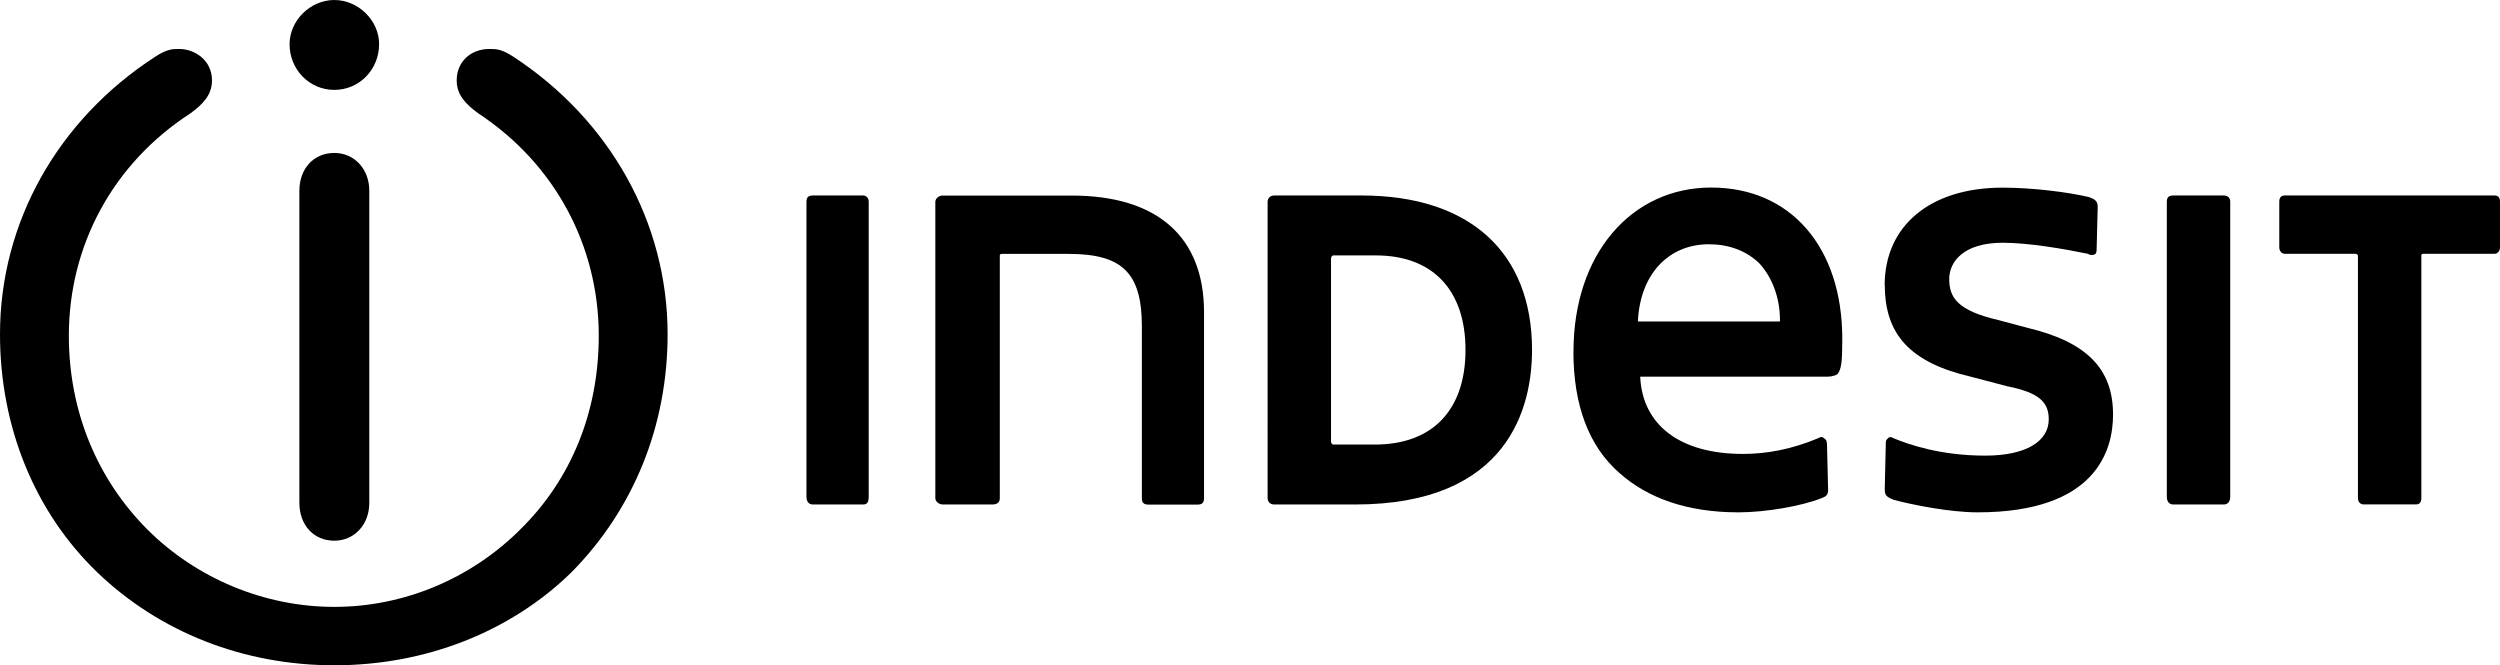
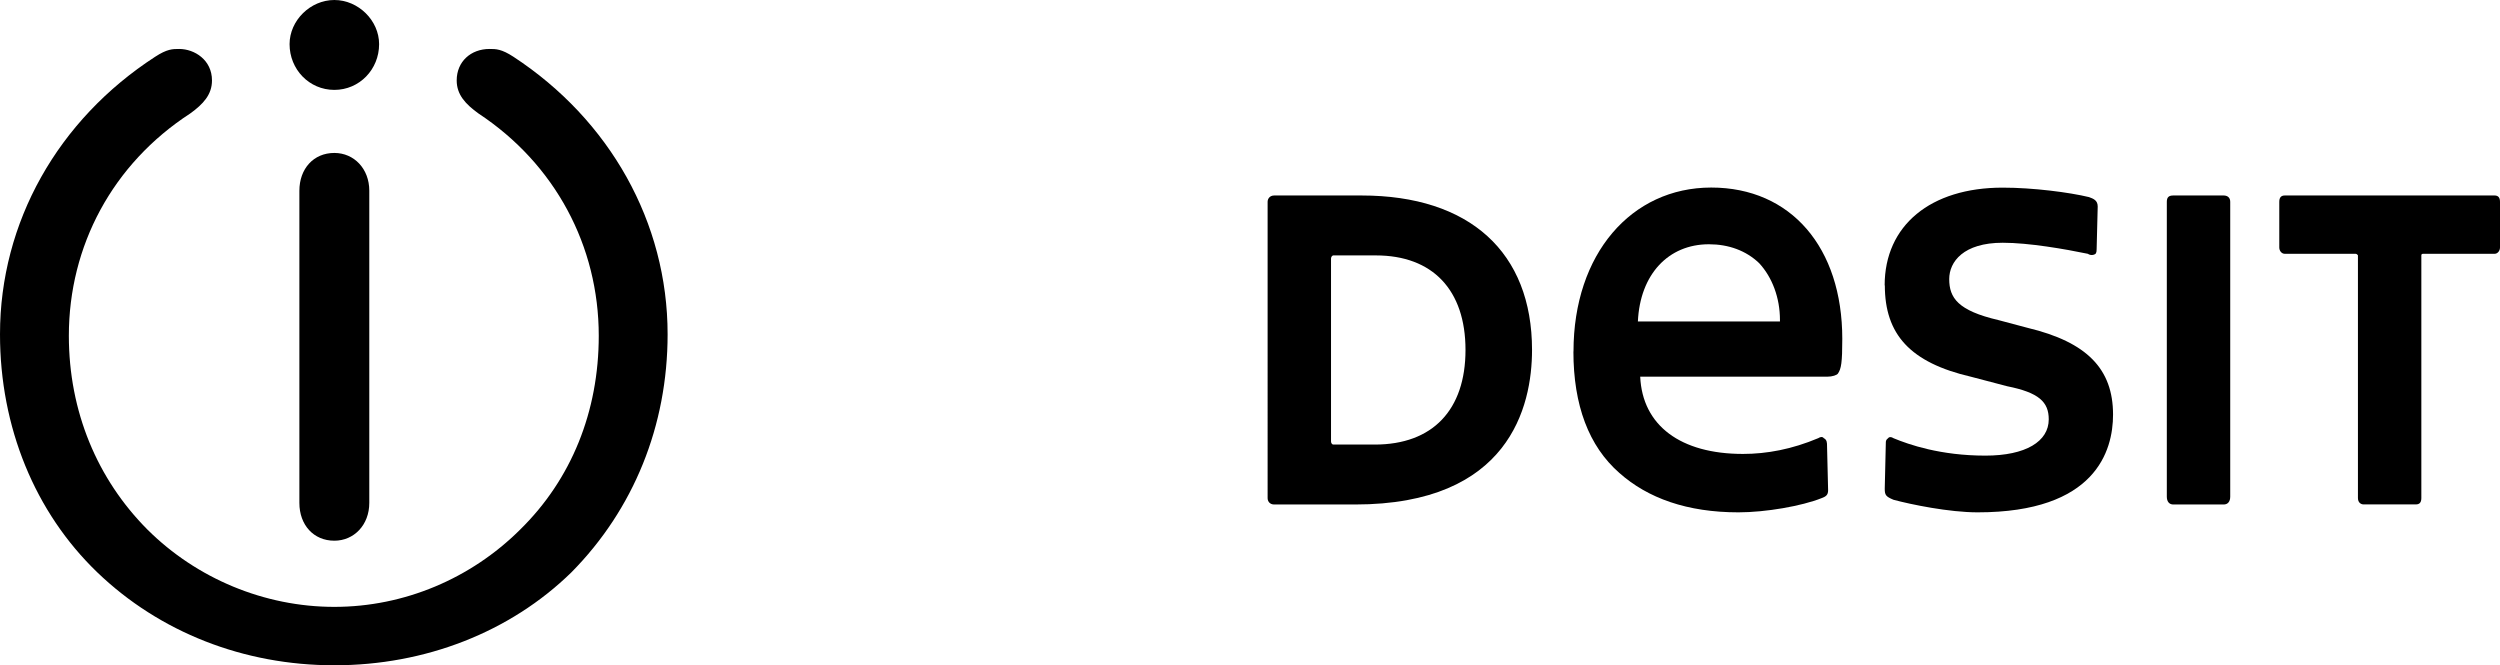
<svg xmlns="http://www.w3.org/2000/svg" id="Laag_2" data-name="Laag 2" viewBox="0 0 280.33 74.6">
  <g id="Layer_1" data-name="Layer 1">
    <g id="Layer_1-2" data-name="Layer 1">
      <g>
        <path d="M33.57,21.39v35c0,2.47,1.59,4.24,3.92,4.24,2.21,0,3.92-1.77,3.92-4.24V21.39c0-2.47-1.71-4.24-3.92-4.24-2.33,0-3.92,1.77-3.92,4.24" />
        <path d="M51.21,9.02c0,1.59.98,2.65,2.45,3.71,8.58,5.66,13.48,14.85,13.48,24.92,0,8.49-3.06,16.09-8.82,21.74-5.51,5.48-12.99,8.66-20.83,8.66s-15.44-3.18-20.95-8.66c-5.64-5.66-8.82-13.26-8.82-21.74,0-10.08,4.9-19.27,13.6-24.92,1.47-1.06,2.45-2.12,2.45-3.71,0-2.3-1.96-3.53-3.68-3.53-.74,0-1.35,0-2.7.88C6.49,13.44,0,24.93,0,37.48c0,10.43,3.92,19.97,10.9,26.69,6.99,6.72,16.42,10.43,26.59,10.43s19.72-3.71,26.59-10.43c6.98-7.07,10.78-16.44,10.78-26.69,0-12.55-6.49-24.04-17.28-31.11-1.35-.88-1.96-.88-2.69-.88-2.09,0-3.68,1.41-3.68,3.53" />
        <path d="M32.47,4.95c0,2.83,2.2,5.13,5.02,5.13s5.02-2.3,5.02-5.13c0-2.65-2.33-4.95-5.02-4.95s-5.02,2.3-5.02,4.95" />
-         <path d="M91.16,21.92c-.49,0-.73.18-.73.71v33.06c0,.53.24.88.73.88h5.64c.49,0,.61-.35.61-.88V22.63c0-.53-.37-.71-.61-.71h-5.64Z" />
-         <path d="M105.74,21.92c-.49,0-.86.36-.86.71v33.23c0,.35.37.71.86.71h5.51c.49,0,.86-.18.86-.71v-27.22c0-.11.08-.17.24-.17h7.48c6,0,8.21,2.12,8.21,8.13v19.27c0,.53.25.71.73.71h5.51c.49,0,.73-.18.73-.71v-20.86c0-8.48-5.27-13.08-14.82-13.08h-14.46.01Z" />
        <path d="M142.87,21.92h9.8c12.13,0,19.12,6.37,19.12,17.32,0,6.37-2.58,17.33-19.85,17.33h-9.06c-.49,0-.74-.35-.74-.71V22.63c0-.35.25-.71.74-.71M149.25,49.5c0,.18.12.35.25.35h4.66c6.49,0,10.17-3.89,10.17-10.61s-3.68-10.6-10.05-10.6h-4.78c-.12,0-.25.18-.25.35v20.51Z" />
        <path d="M176.43,39.42c0,6.01,1.72,10.61,5.15,13.61,3.18,2.83,7.6,4.42,13.36,4.42,3.06,0,7.11-.71,9.31-1.59.49-.18.74-.35.74-.89l-.12-4.95c0-.36,0-.71-.37-.89-.12-.17-.36-.17-.61,0-2.94,1.24-5.76,1.77-8.45,1.77-6.99,0-11.27-3.18-11.52-8.66h20.95c.61,0,1.1-.18,1.22-.35.37-.53.49-1.24.49-3.89,0-10.25-5.76-16.97-14.7-16.97s-15.44,7.43-15.44,18.38M191.63,27.39c2.2,0,4.16.71,5.63,2.12,1.47,1.59,2.33,3.89,2.33,6.37v.17h-15.93c.24-5.3,3.43-8.66,7.96-8.66" />
        <path d="M211.35,32c0,5.48,2.82,8.66,9.68,10.25l4.04,1.06c3.55.71,4.66,1.76,4.66,3.71,0,2.48-2.57,4.07-7.11,4.07-5.03,0-8.58-1.24-10.29-1.95-.25-.17-.49-.17-.62,0-.25.18-.25.36-.25.53l-.12,5.13c0,.71.12.88.98,1.24,1.96.53,6.25,1.41,9.43,1.41,13.23,0,15.19-6.89,15.19-10.96,0-5.13-2.94-8.13-9.55-9.72l-3.31-.88c-4.53-1.06-5.51-2.48-5.51-4.6,0-1.94,1.6-4.07,6-4.07,2.94,0,6.99.71,9.55,1.24.25.18.61.18.86,0,.12-.18.12-.36.12-.53l.12-4.77c0-.71-.49-.88-.98-1.06-2.2-.53-6.25-1.06-9.68-1.06-8.09,0-13.23,4.24-13.23,10.96" />
        <path d="M243.7,21.92c-.49,0-.73.18-.73.71v33.06c0,.53.25.88.73.88h5.64c.49,0,.74-.35.74-.88V22.63c0-.53-.37-.71-.74-.71h-5.64Z" />
        <path d="M256.2,21.92c-.37,0-.62.18-.62.71v5.12c0,.36.25.71.62.71h7.96c.12,0,.24.17.24.17v27.22c0,.53.37.71.62.71h5.88c.37,0,.61-.18.61-.71v-27.22c0-.17.12-.17.25-.17h7.96c.36,0,.61-.36.61-.71v-5.12c0-.53-.25-.71-.61-.71h-23.53.01Z" />
      </g>
    </g>
  </g>
</svg>